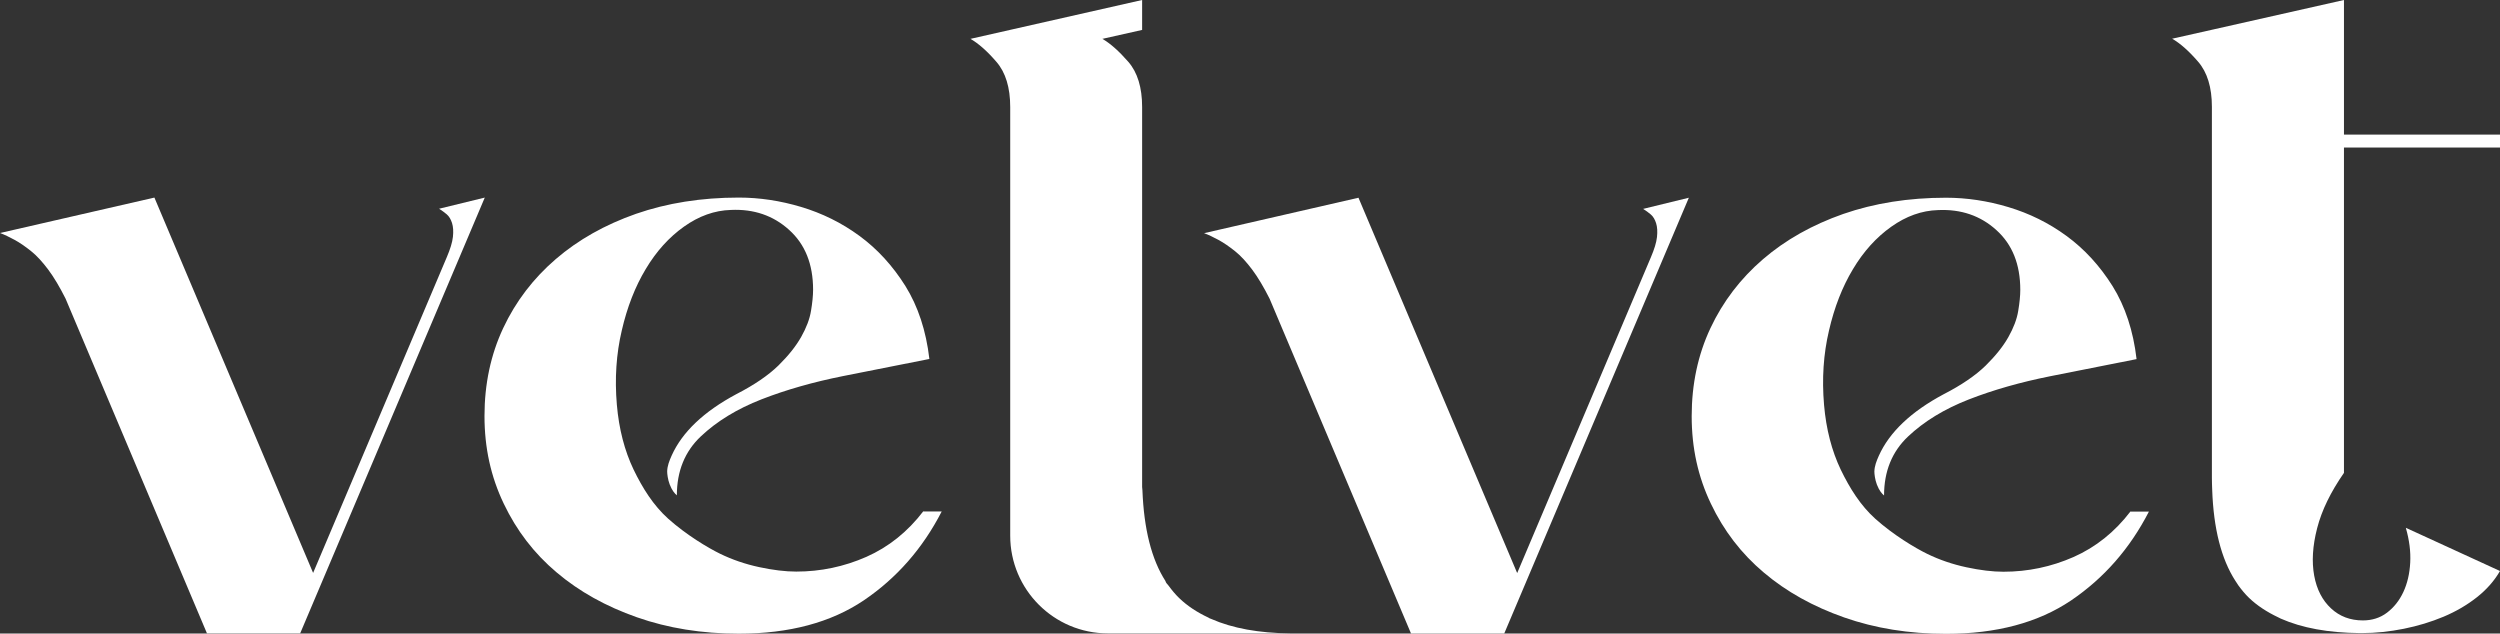
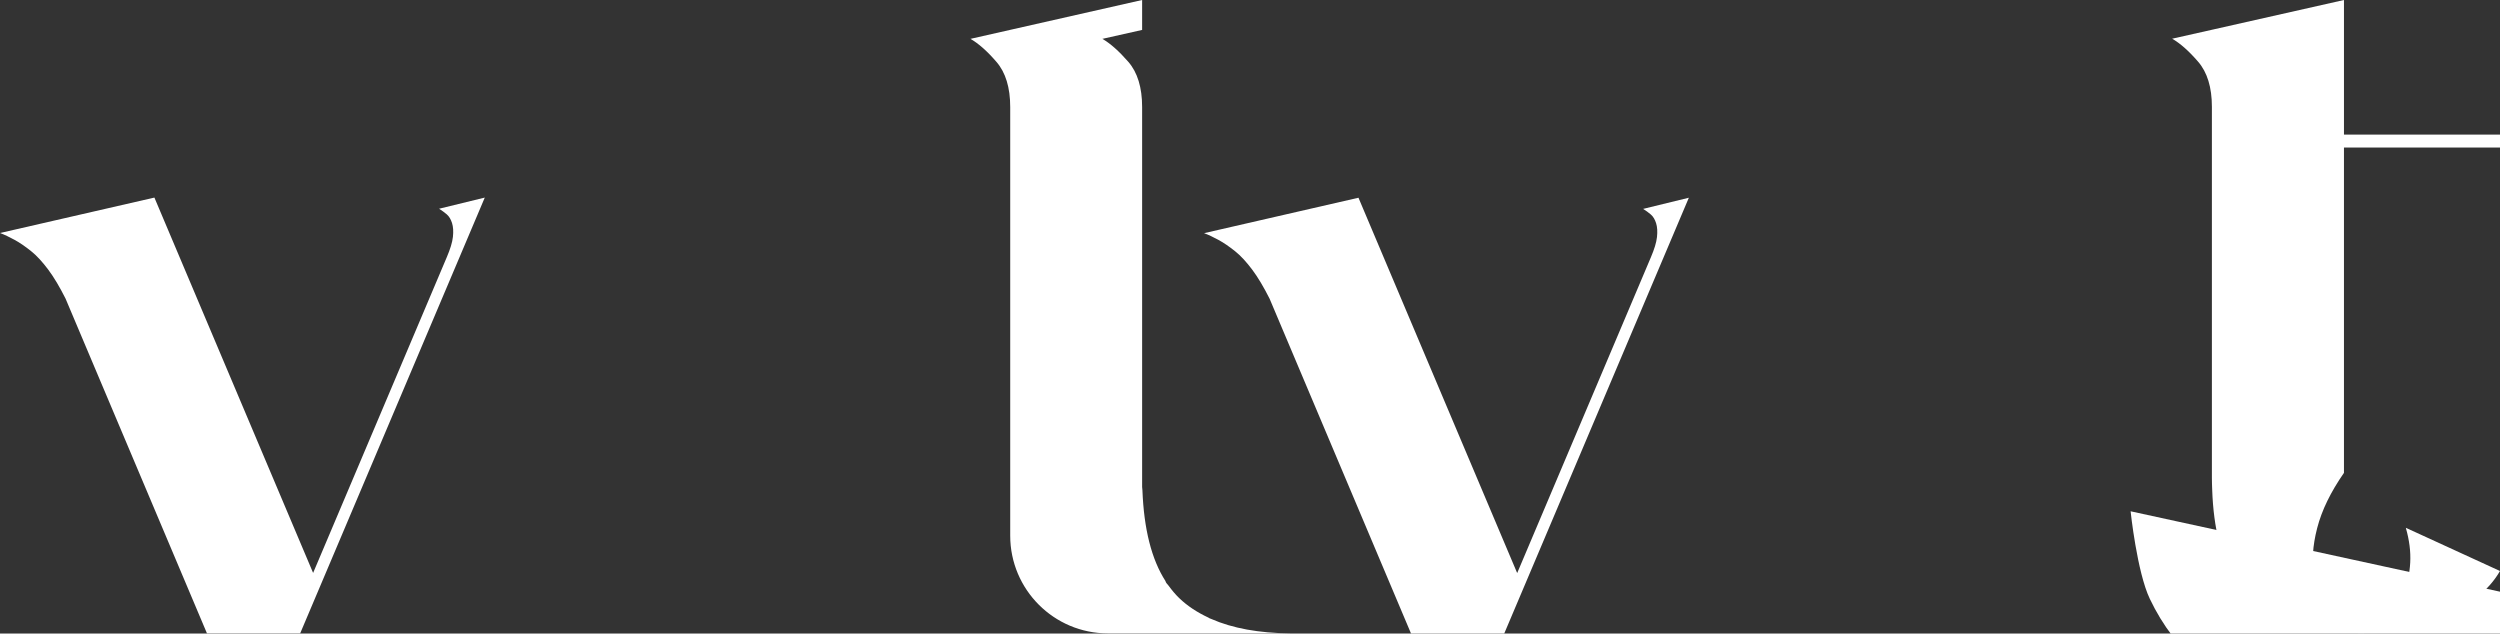
<svg xmlns="http://www.w3.org/2000/svg" id="Layer_2" data-name="Layer 2" viewBox="0 0 167.91 42.55">
  <rect x="0" y="0" width="167.91" height="42.55" fill="#333333" stroke="none" />
  <defs>
    <style> .cls-1 { fill: #fff; } </style>
  </defs>
  <g id="Layer_1-2" data-name="Layer 1">
    <g>
      <path class="cls-1" d="M10.37,13.27l10.66,25.21,8.98-21.21c.23-.54,.37-.99,.41-1.36,.04-.37,.02-.68-.06-.93-.08-.25-.19-.44-.35-.58-.15-.13-.33-.26-.52-.38l3.07-.75-12.4,29.27h-6.26L4.4,20.05c-.39-.77-.77-1.42-1.16-1.94-.39-.52-.77-.94-1.16-1.25-.39-.31-.75-.56-1.1-.75-.35-.19-.68-.35-.98-.46l10.37-2.38Z" />
      <path class="cls-1" d="M81.21,41.51s-.03-.02-.05-.03c-.75-.35-1.41-.78-1.96-1.31-.26-.25-.49-.53-.71-.83-.1-.11-.18-.21-.2-.27,0,0-.01-.03-.01-.04-.94-1.46-1.45-3.5-1.55-6.1-.01-.09-.02-.17-.02-.22v-.59s0-.03,0-.05V7.19c0-1.31-.31-2.33-.93-3.04-.62-.71-1.2-1.23-1.74-1.54l2.67-.6V0l-11.53,2.61c.54,.31,1.12,.82,1.74,1.54,.62,.71,.93,1.73,.93,3.04v28.79c0,3.62,2.94,6.56,6.56,6.56h12.25s-.01,0-.01,0c-2.1-.02-3.87-.34-5.3-.97-.06-.02-.11-.04-.13-.05Z" />
      <path class="cls-1" d="M161.59,35.47c.23,.81,.33,1.58,.29,2.32-.04,.73-.19,1.39-.46,1.97-.27,.58-.64,1.04-1.1,1.39-.46,.35-1.01,.52-1.62,.52-.85,0-1.56-.27-2.14-.81-.58-.54-.96-1.27-1.13-2.2s-.11-1.99,.2-3.19c.31-1.2,.91-2.43,1.8-3.71V9.91h10.49v-.87h-10.49V0l-8.87,2-2.67,.6c.54,.31,1.12,.82,1.74,1.54,.62,.71,.93,1.73,.93,3.04v24.86s0,.03,0,.05c0,.28,.01,.54,.02,.81,.09,2.6,.61,4.64,1.55,6.1,.07,.11,.14,.22,.21,.32,.22,.3,.45,.58,.71,.83,.55,.53,1.22,.96,1.96,1.31,.06,.03,.12,.06,.18,.09,1.43,.63,3.19,.95,5.3,.97,.05,0,.1,0,.15,0,.93,0,1.86-.1,2.81-.29,.95-.19,1.83-.46,2.67-.81,.83-.35,1.57-.78,2.23-1.3,.66-.52,1.18-1.11,1.56-1.77l-6.32-2.9Z" />
-       <path class="cls-1" d="M62.02,34.33c-1.06,1.39-2.34,2.41-3.83,3.07-1.5,.66-3.07,.99-4.71,.99-.73,0-1.56-.1-2.49-.3-.93-.2-1.81-.5-2.63-.9-.82-.4-2.27-1.27-3.48-2.35-1-.9-1.72-2.05-2.33-3.31-.6-1.26-.98-2.71-1.12-4.35-.15-1.75-.04-3.41,.33-4.98,.36-1.57,.9-2.95,1.61-4.13,.71-1.19,1.57-2.14,2.57-2.85,1-.71,2.05-1.09,3.15-1.12,1.53-.07,2.84,.37,3.91,1.34,1.08,.97,1.61,2.31,1.61,4.02,0,.4-.05,.88-.14,1.42-.09,.55-.31,1.13-.66,1.75-.35,.62-.86,1.26-1.53,1.92-.68,.66-1.61,1.3-2.82,1.92-2.19,1.17-3.64,2.55-4.35,4.13-.16,.36-.29,.69-.3,1.06,0,.17,.04,.54,.17,.88,.16,.41,.33,.6,.48,.73,0-1.63,.54-2.95,1.61-3.96,1.08-1.02,2.44-1.85,4.08-2.49,1.64-.64,3.47-1.16,5.47-1.56,2.01-.4,3.94-.78,5.8-1.15-.22-1.9-.76-3.53-1.61-4.9-.86-1.37-1.89-2.49-3.09-3.37-1.2-.88-2.51-1.52-3.91-1.94-1.4-.42-2.8-.63-4.19-.63-2.52,0-4.82,.37-6.9,1.09-2.08,.73-3.88,1.74-5.39,3.04-1.51,1.3-2.69,2.84-3.53,4.63-.84,1.79-1.26,3.76-1.26,5.91s.43,4.08,1.29,5.88c.86,1.81,2.04,3.35,3.56,4.63,1.51,1.28,3.31,2.28,5.39,3.01,2.08,.73,4.36,1.1,6.84,1.1,3.39,0,6.19-.75,8.4-2.24,2.21-1.5,3.95-3.48,5.23-5.97h-1.26Z" />
      <path class="cls-1" d="M91.24,13.28l10.66,25.21,8.98-21.21c.23-.54,.37-.99,.41-1.36,.04-.37,.02-.68-.06-.93-.08-.25-.19-.44-.35-.58-.15-.13-.33-.26-.52-.38l3.07-.75-12.4,29.27h-6.26l-9.5-22.49c-.39-.77-.77-1.42-1.16-1.94-.39-.52-.77-.94-1.16-1.25-.39-.31-.75-.56-1.1-.75-.35-.19-.68-.35-.98-.46l10.37-2.38Z" />
-       <path class="cls-1" d="M143.1,34.34c-1.06,1.39-2.34,2.41-3.83,3.07-1.5,.66-3.07,.99-4.71,.99-.73,0-1.56-.1-2.49-.3-.93-.2-1.81-.5-2.63-.9-.82-.4-2.27-1.27-3.48-2.35-1-.9-1.72-2.05-2.33-3.31-.6-1.26-.98-2.71-1.12-4.35-.15-1.75-.04-3.41,.33-4.98,.36-1.57,.9-2.95,1.61-4.13,.71-1.19,1.57-2.14,2.57-2.85,1-.71,2.05-1.09,3.15-1.12,1.53-.07,2.84,.37,3.91,1.34,1.08,.97,1.61,2.31,1.61,4.02,0,.4-.05,.88-.14,1.42-.09,.55-.31,1.13-.66,1.75-.35,.62-.86,1.26-1.53,1.92-.68,.66-1.61,1.3-2.82,1.92-2.19,1.17-3.64,2.55-4.35,4.13-.16,.36-.29,.69-.3,1.06,0,.17,.04,.54,.17,.88,.16,.41,.33,.6,.48,.73,0-1.63,.54-2.95,1.61-3.96,1.08-1.02,2.44-1.85,4.08-2.49,1.64-.64,3.47-1.16,5.47-1.56,2.01-.4,3.94-.78,5.8-1.15-.22-1.9-.76-3.53-1.61-4.9-.86-1.37-1.89-2.49-3.09-3.37-1.2-.88-2.51-1.52-3.91-1.94-1.4-.42-2.8-.63-4.19-.63-2.52,0-4.82,.37-6.9,1.09-2.08,.73-3.88,1.74-5.39,3.04-1.51,1.3-2.69,2.84-3.53,4.63-.84,1.79-1.26,3.76-1.26,5.91s.43,4.08,1.29,5.88c.86,1.81,2.04,3.35,3.56,4.63,1.51,1.28,3.31,2.28,5.39,3.01,2.08,.73,4.36,1.1,6.84,1.1,3.39,0,6.19-.75,8.4-2.24,2.21-1.5,3.95-3.48,5.23-5.97h-1.26Z" />
+       <path class="cls-1" d="M143.1,34.34s.43,4.08,1.29,5.88c.86,1.81,2.04,3.35,3.56,4.63,1.51,1.28,3.31,2.28,5.39,3.01,2.08,.73,4.36,1.1,6.84,1.1,3.39,0,6.19-.75,8.4-2.24,2.21-1.5,3.95-3.48,5.23-5.97h-1.26Z" />
    </g>
  </g>
</svg>